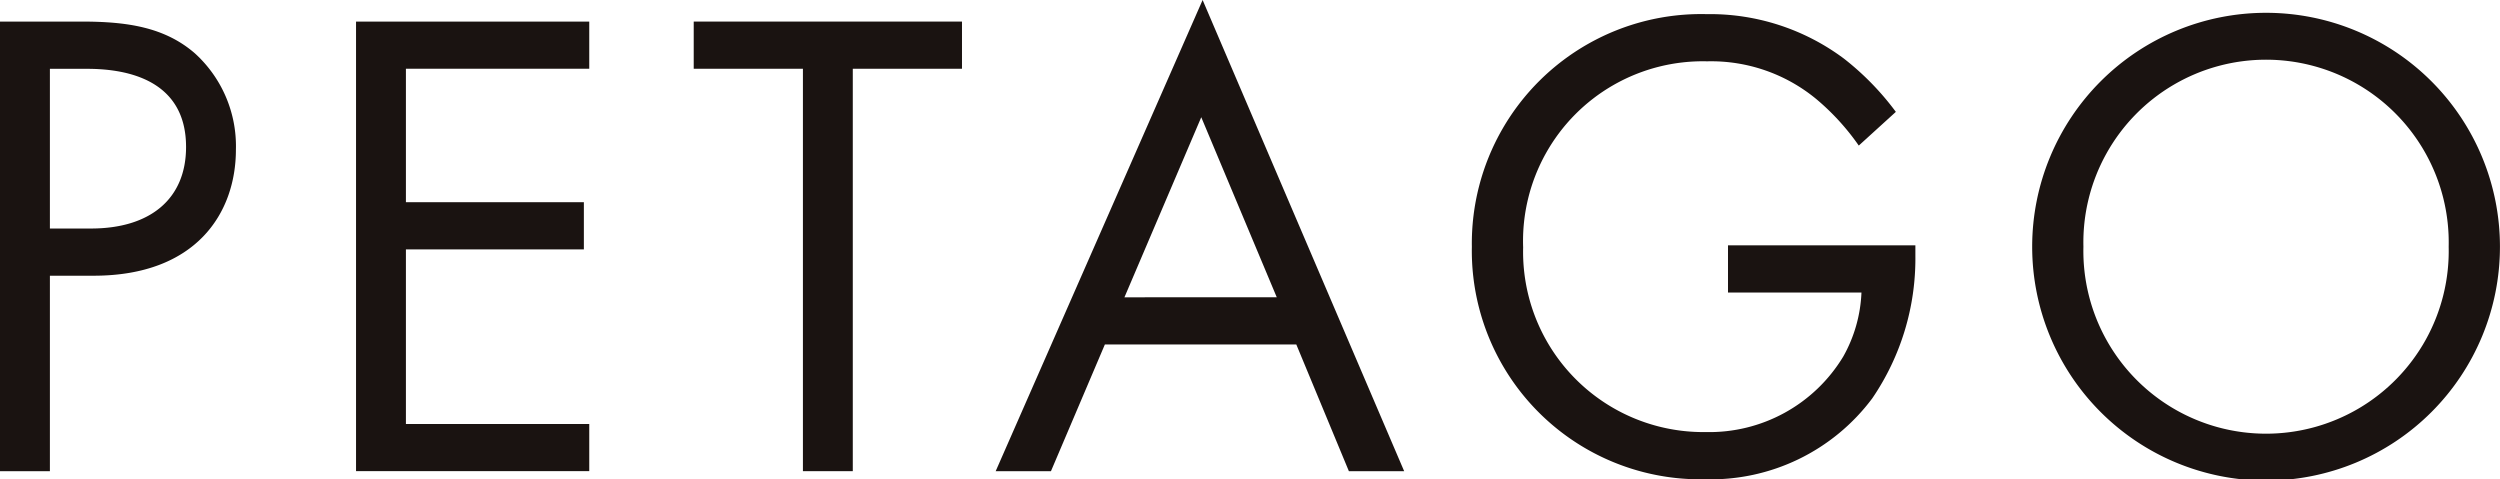
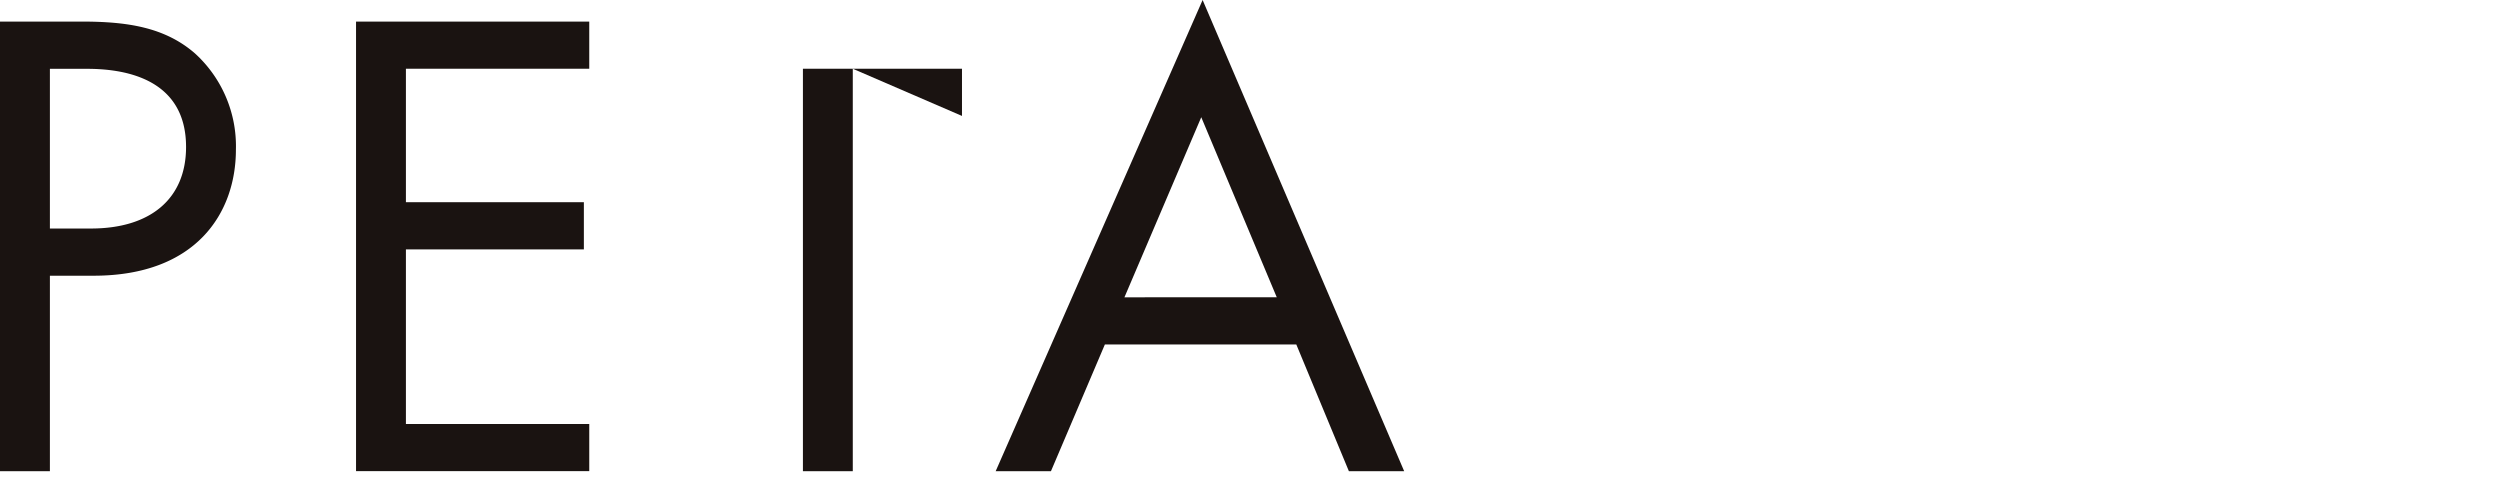
<svg xmlns="http://www.w3.org/2000/svg" width="147.156" height="28.21">
  <defs>
    <clipPath id="a">
      <path data-name="長方形 1" fill="none" d="M0 0h147.156v28.21H0z" />
    </clipPath>
  </defs>
  <g data-name="グループ 2">
    <g data-name="グループ 1" clip-path="url(#a)" fill="#1a1311">
      <path data-name="パス 1" d="M4.8 1.27c2.659 0 4.88.318 6.666 1.865a7.376 7.376 0 012.42 5.674c0 3.73-2.341 7.42-8.372 7.42H2.937v11.505H0V1.27zM2.937 13.451h2.42c3.492 0 5.595-1.746 5.595-4.8 0-4.2-3.928-4.6-5.833-4.6H2.937z" />
      <path data-name="パス 2" d="M34.685 4.047H23.893v7.856h10.475v2.777H23.893v10.276h10.792v2.777H20.957V1.27h13.728z" />
-       <path data-name="パス 3" d="M50.197 4.047v23.687h-2.935V4.047h-6.428V1.27h15.791v2.777z" />
+       <path data-name="パス 3" d="M50.197 4.047v23.687h-2.935V4.047h-6.428h15.791v2.777z" />
      <path data-name="パス 4" d="M76.303 20.275H65.036l-3.174 7.459h-3.254L70.789 0l11.863 27.734h-3.254zm-1.15-2.777L70.709 6.9l-4.522 10.6z" />
-       <path data-name="パス 5" d="M101.714 14.442h11.03v.636a14.583 14.583 0 01-2.539 8.371 11.872 11.872 0 01-9.84 4.762 13.453 13.453 0 01-13.728-13.689A13.5 13.5 0 01100.444.832a13.182 13.182 0 018.094 2.618 16.18 16.18 0 013.056 3.135l-2.182 1.984a13.957 13.957 0 00-2.5-2.737 9.716 9.716 0 00-6.427-2.222 10.581 10.581 0 00-10.829 10.951 10.607 10.607 0 0010.749 10.871 9.208 9.208 0 008.093-4.444 8.353 8.353 0 001.072-3.769h-7.856z" />
-       <path data-name="パス 6" d="M119.619 14.521a13.767 13.767 0 0127.534 0 13.767 13.767 0 01-27.534 0m3.016 0a10.753 10.753 0 1021.5 0 10.753 10.753 0 10-21.5 0" />
    </g>
  </g>
</svg>